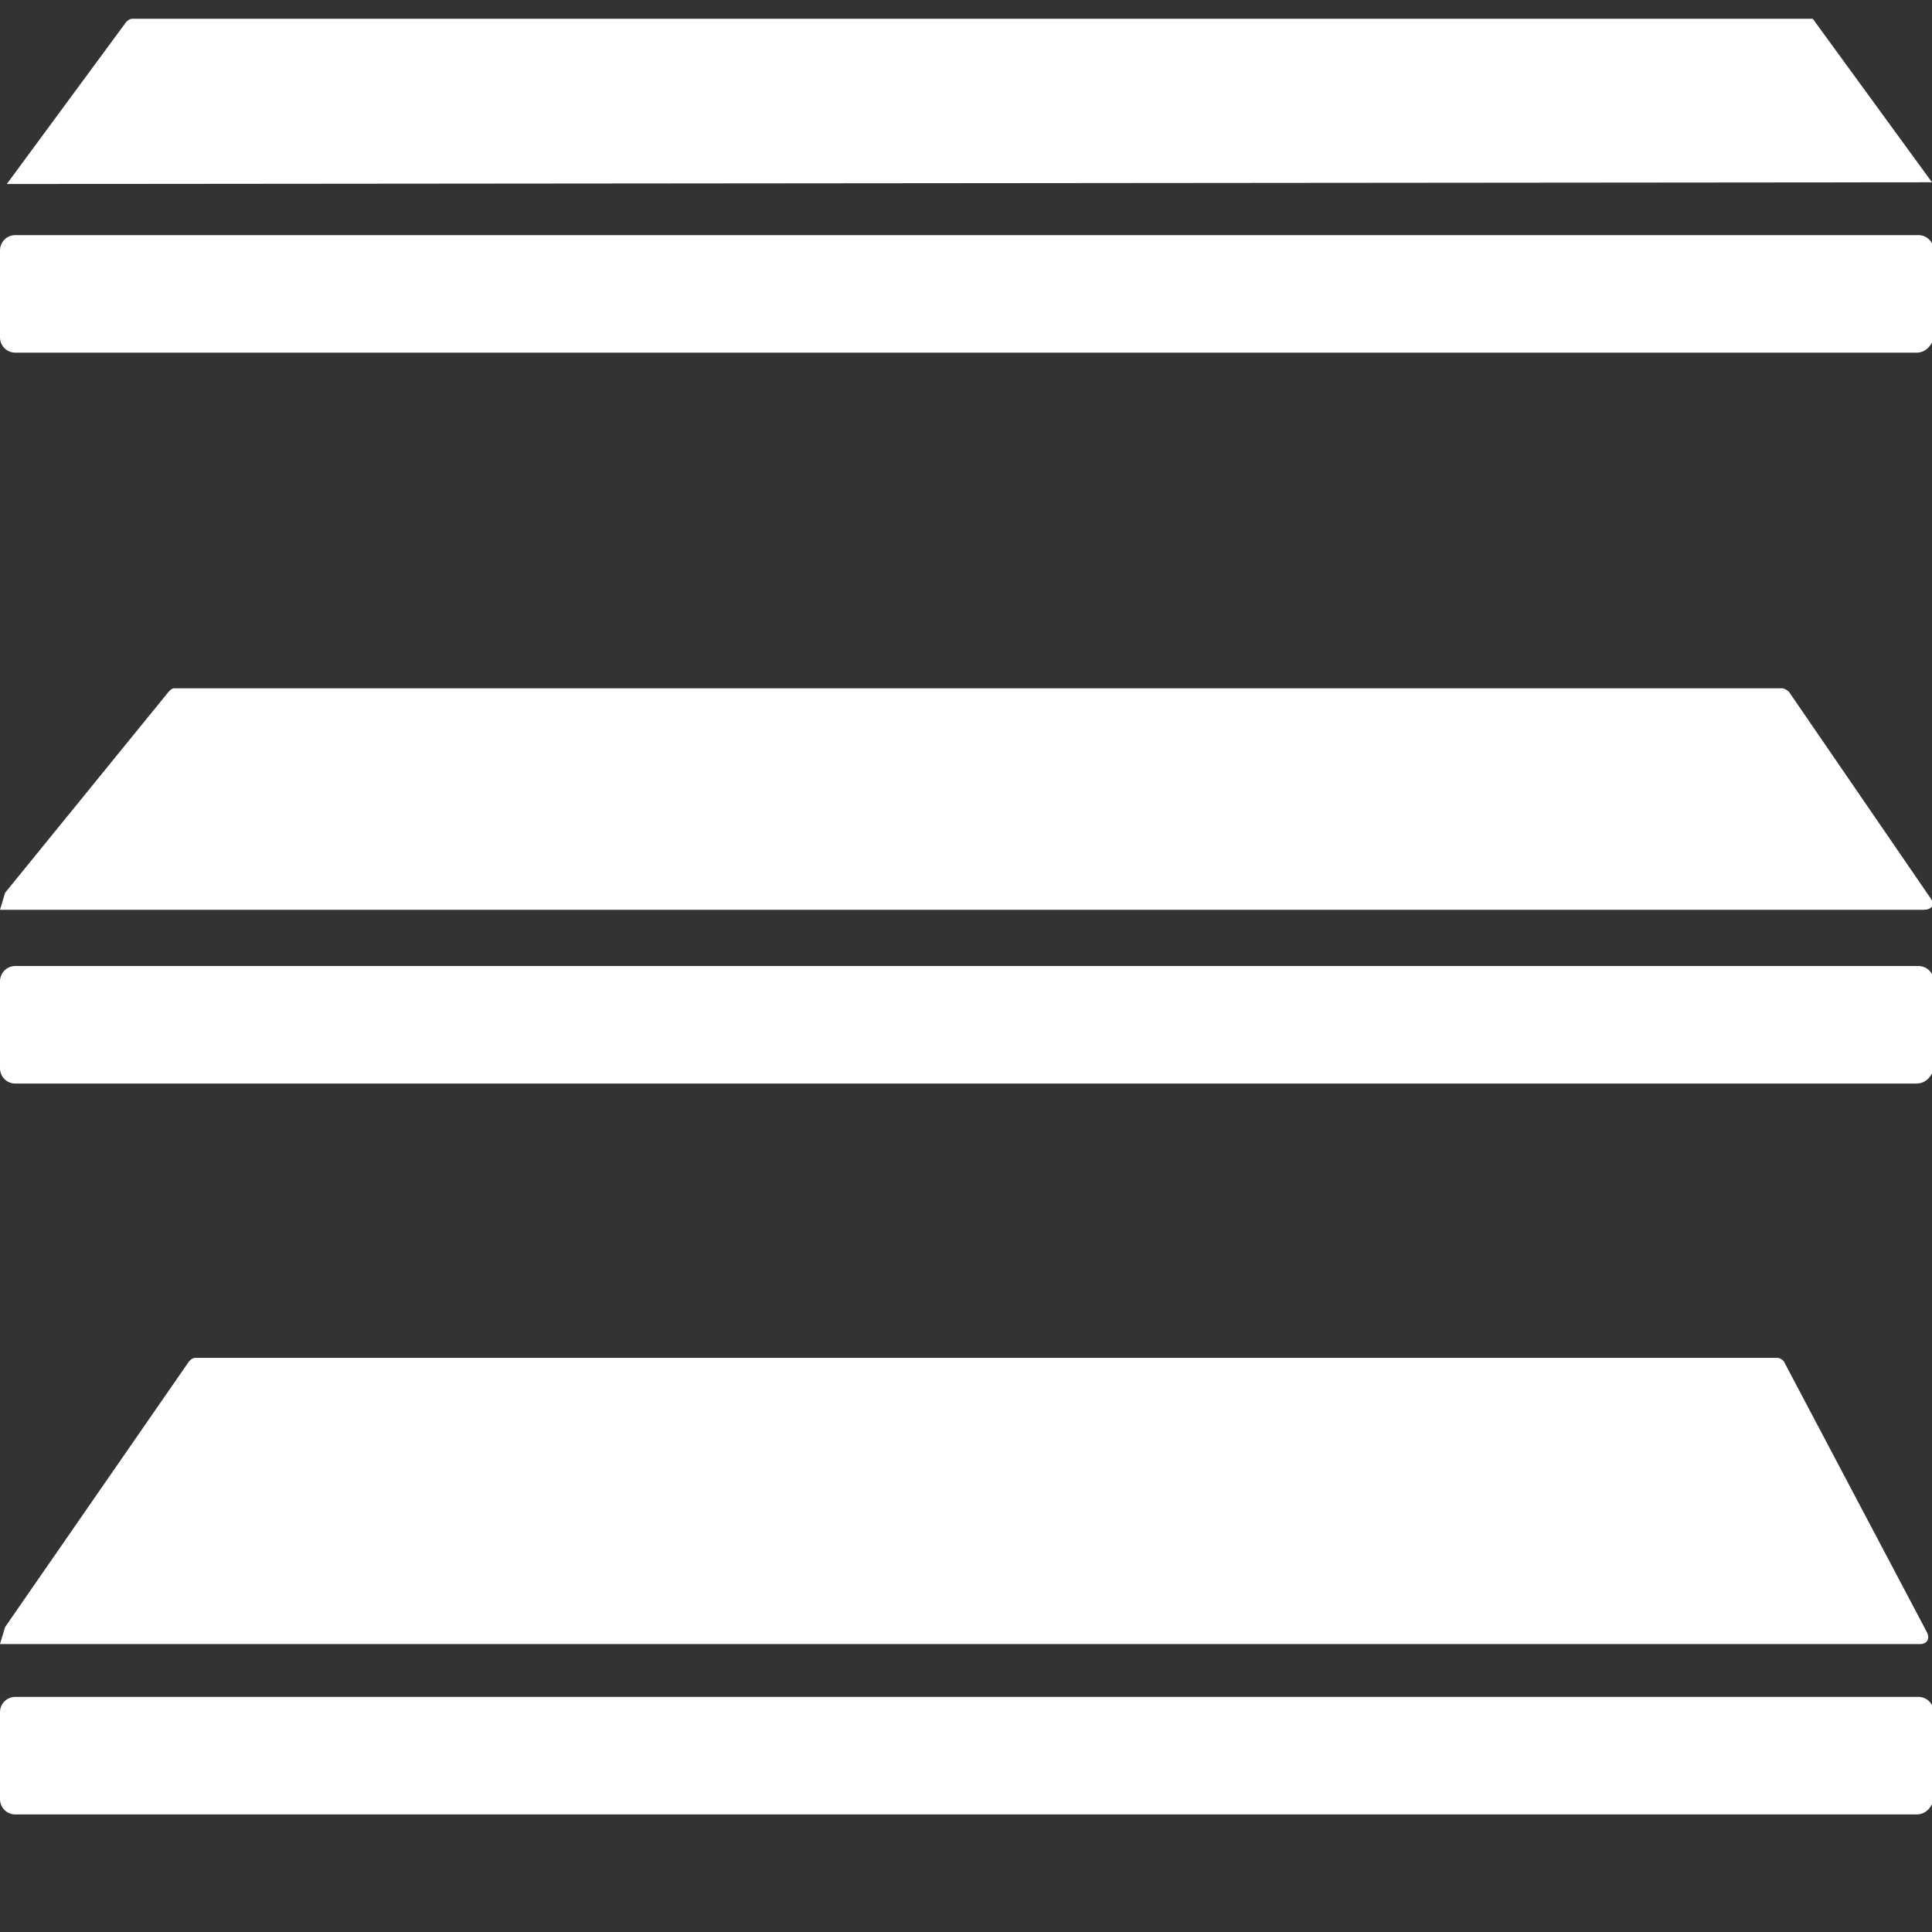
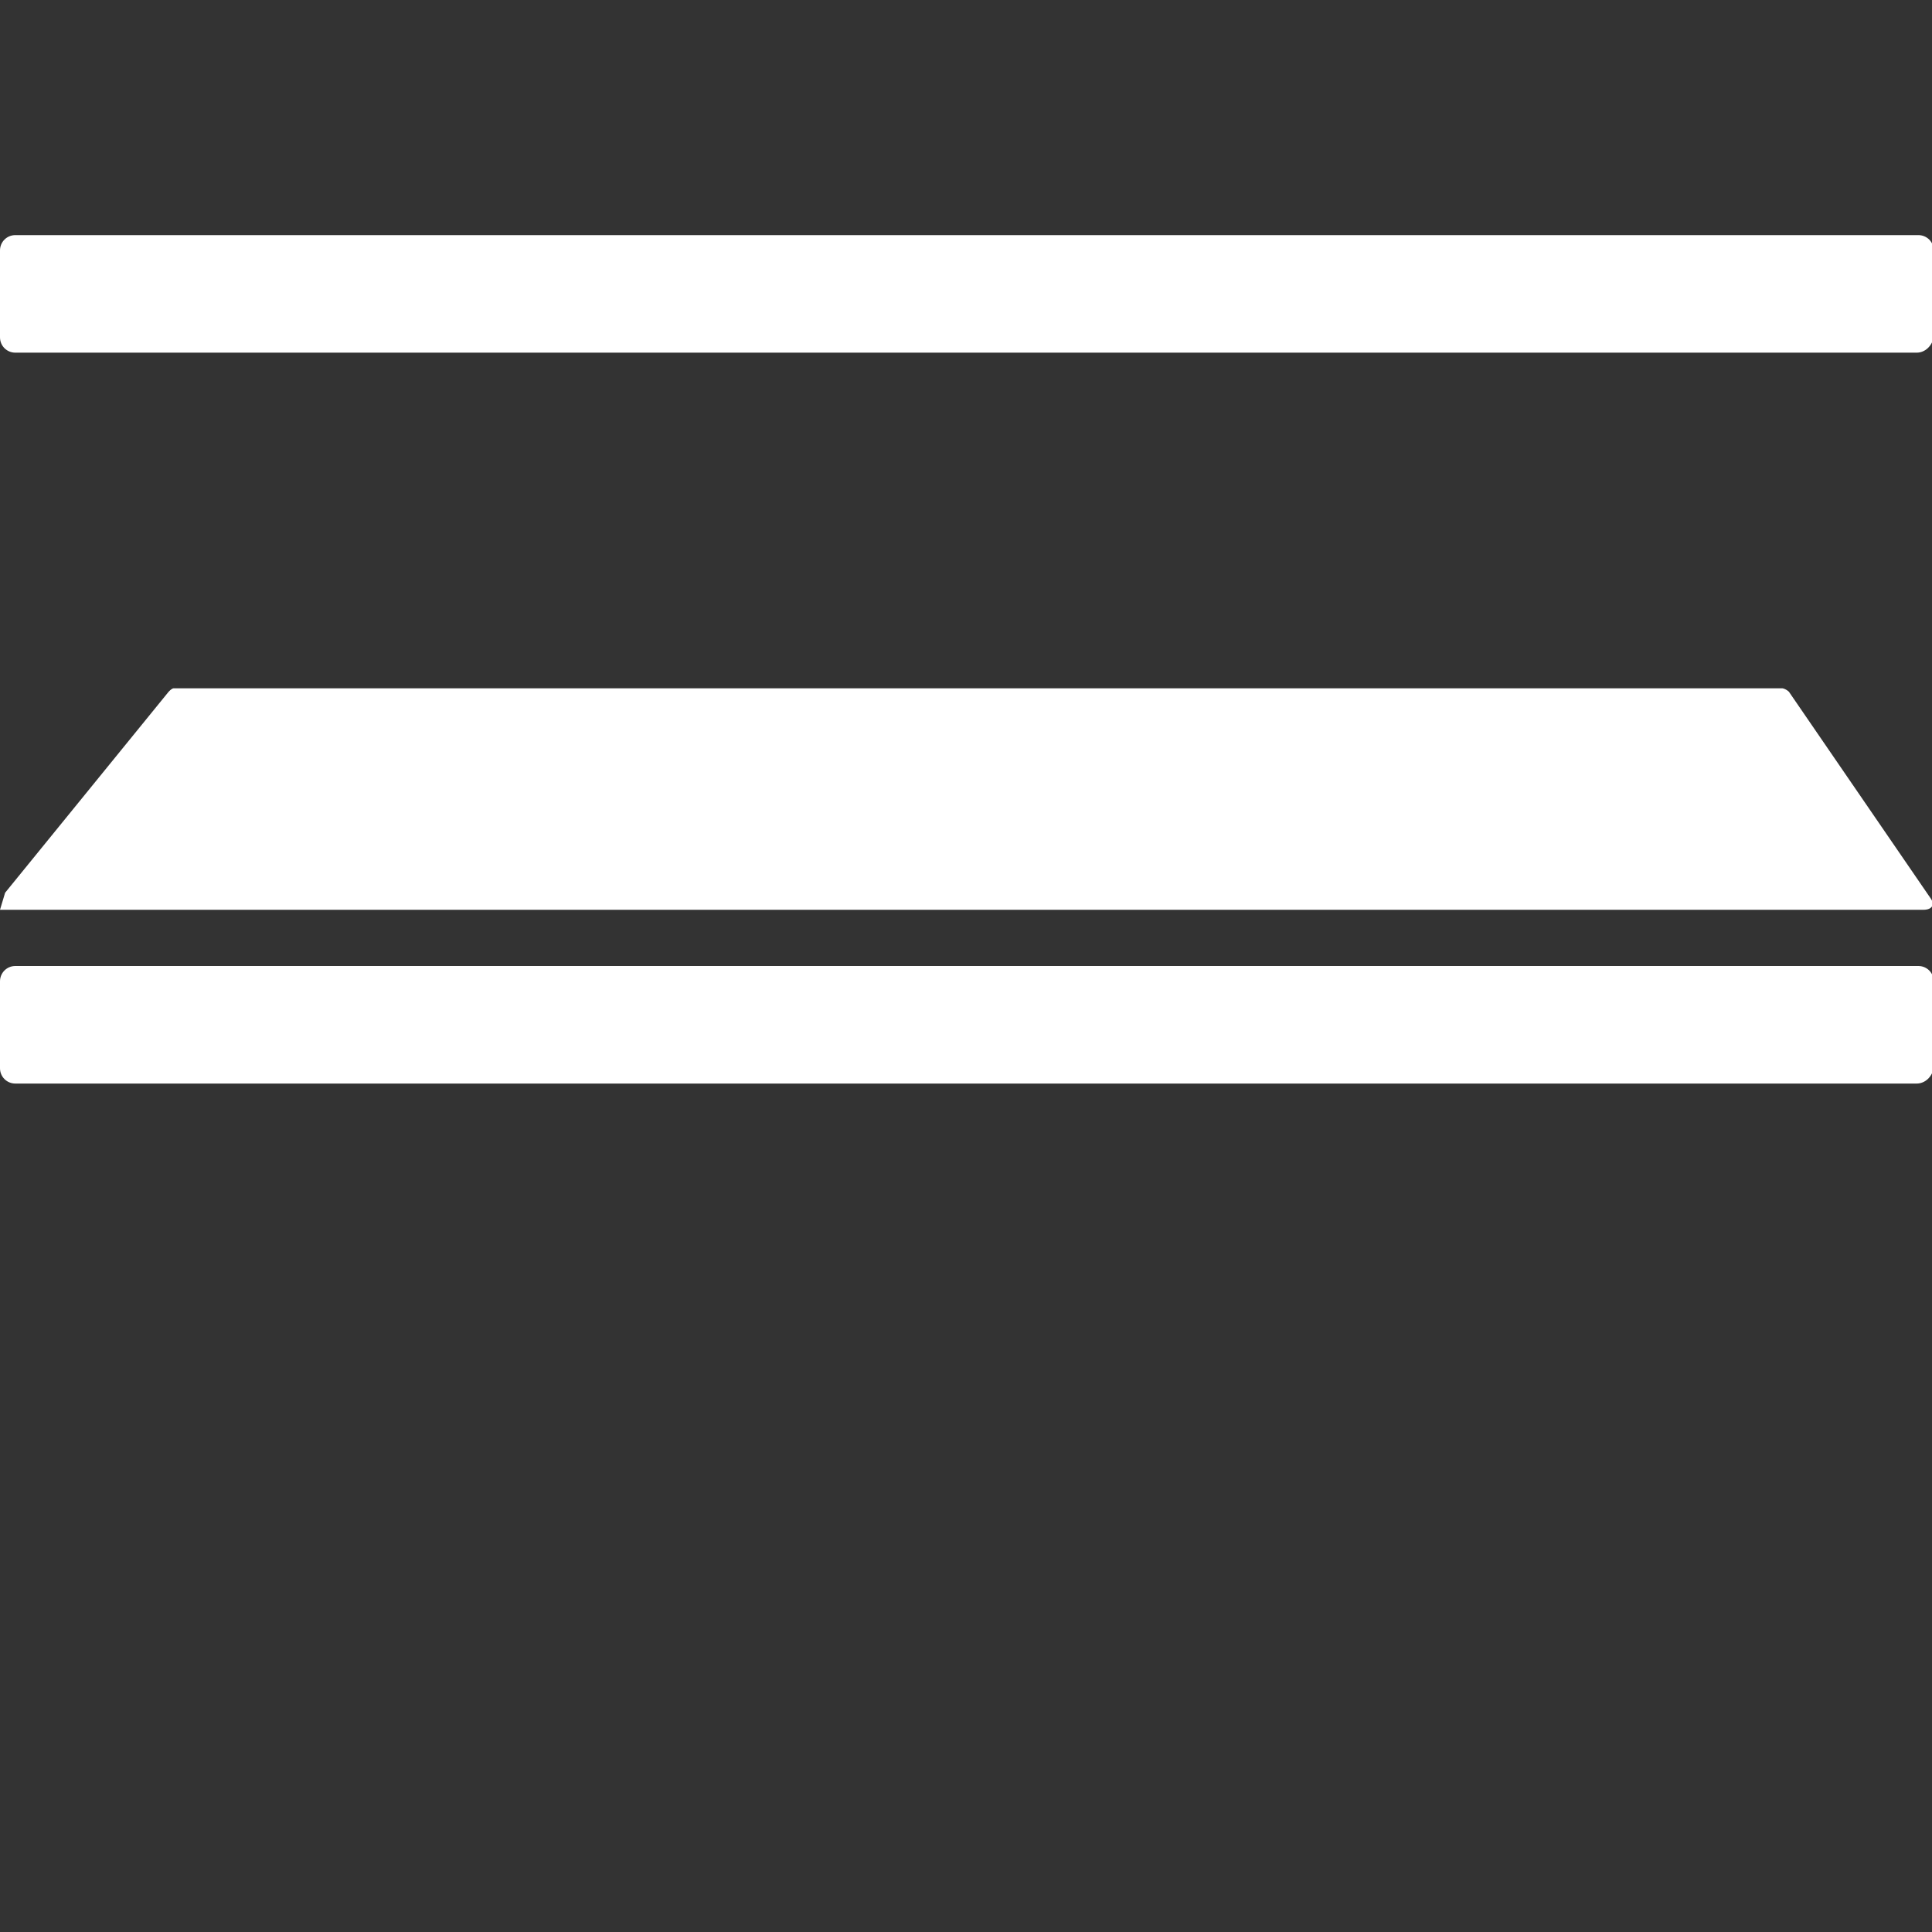
<svg xmlns="http://www.w3.org/2000/svg" version="1.1" id="Ebene_1" x="0px" y="0px" viewBox="0 0 113.4 113.4" style="enable-background:new 0 0 113.4 113.4;" xml:space="preserve" width="40" height="40">
  <rect x="0" y="0" width="113.4" height="113.4" fill="#333333" stroke="none" />
  <style type="text/css">
	.st0{fill:#FFFFFF;}
</style>
  <g>
    <path class="st0" d="M0.3,52.4l9.6-11.8c0.1-0.1,0.2-0.2,0.3-0.2h94.4c0.1,0,0.3,0.1,0.4,0.2l8.3,12.1c0.3,0.4,0.1,0.7-0.4,0.7H0" />
    <path class="st0" d="M112.5,63.6H0.9c-0.5,0-0.9-0.4-0.9-0.9v-5.1c0-0.5,0.4-0.9,0.9-0.9h111.7c0.5,0,0.9,0.4,0.9,0.9v5.1   C113.4,63.2,113,63.6,112.5,63.6z" />
  </g>
  <g>
-     <path class="st0" d="M0.3,95.5l10.8-15.6c0.1-0.1,0.2-0.2,0.4-0.2h92.8c0.2,0,0.3,0.1,0.4,0.2l8.4,15.9c0.2,0.4,0,0.7-0.4,0.7H0" />
-     <path class="st0" d="M112.5,106.5H0.9c-0.5,0-0.9-0.4-0.9-0.9v-5.1c0-0.5,0.4-0.9,0.9-0.9h111.7c0.5,0,0.9,0.4,0.9,0.9v5.1   C113.4,106.1,113,106.5,112.5,106.5z" />
-   </g>
+     </g>
  <g>
    <path class="st0" d="M0,10.8" />
-     <path class="st0" d="M0.4,10.8l7-9.5c0.1-0.1,0.2-0.2,0.4-0.2h98.6l7,9.6" />
    <path class="st0" d="M0.4,10.8" />
-     <path class="st0" d="M0,11.3" />
-     <line class="st0" x1="0" y1="11.3" x2="0" y2="11.3" />
    <path class="st0" d="M112.5,20.7H0.9c-0.5,0-0.9-0.4-0.9-0.9v-5.1c0-0.5,0.4-0.9,0.9-0.9h111.7c0.5,0,0.9,0.4,0.9,0.9v5.1   C113.4,20.3,113,20.7,112.5,20.7z" />
  </g>
</svg>